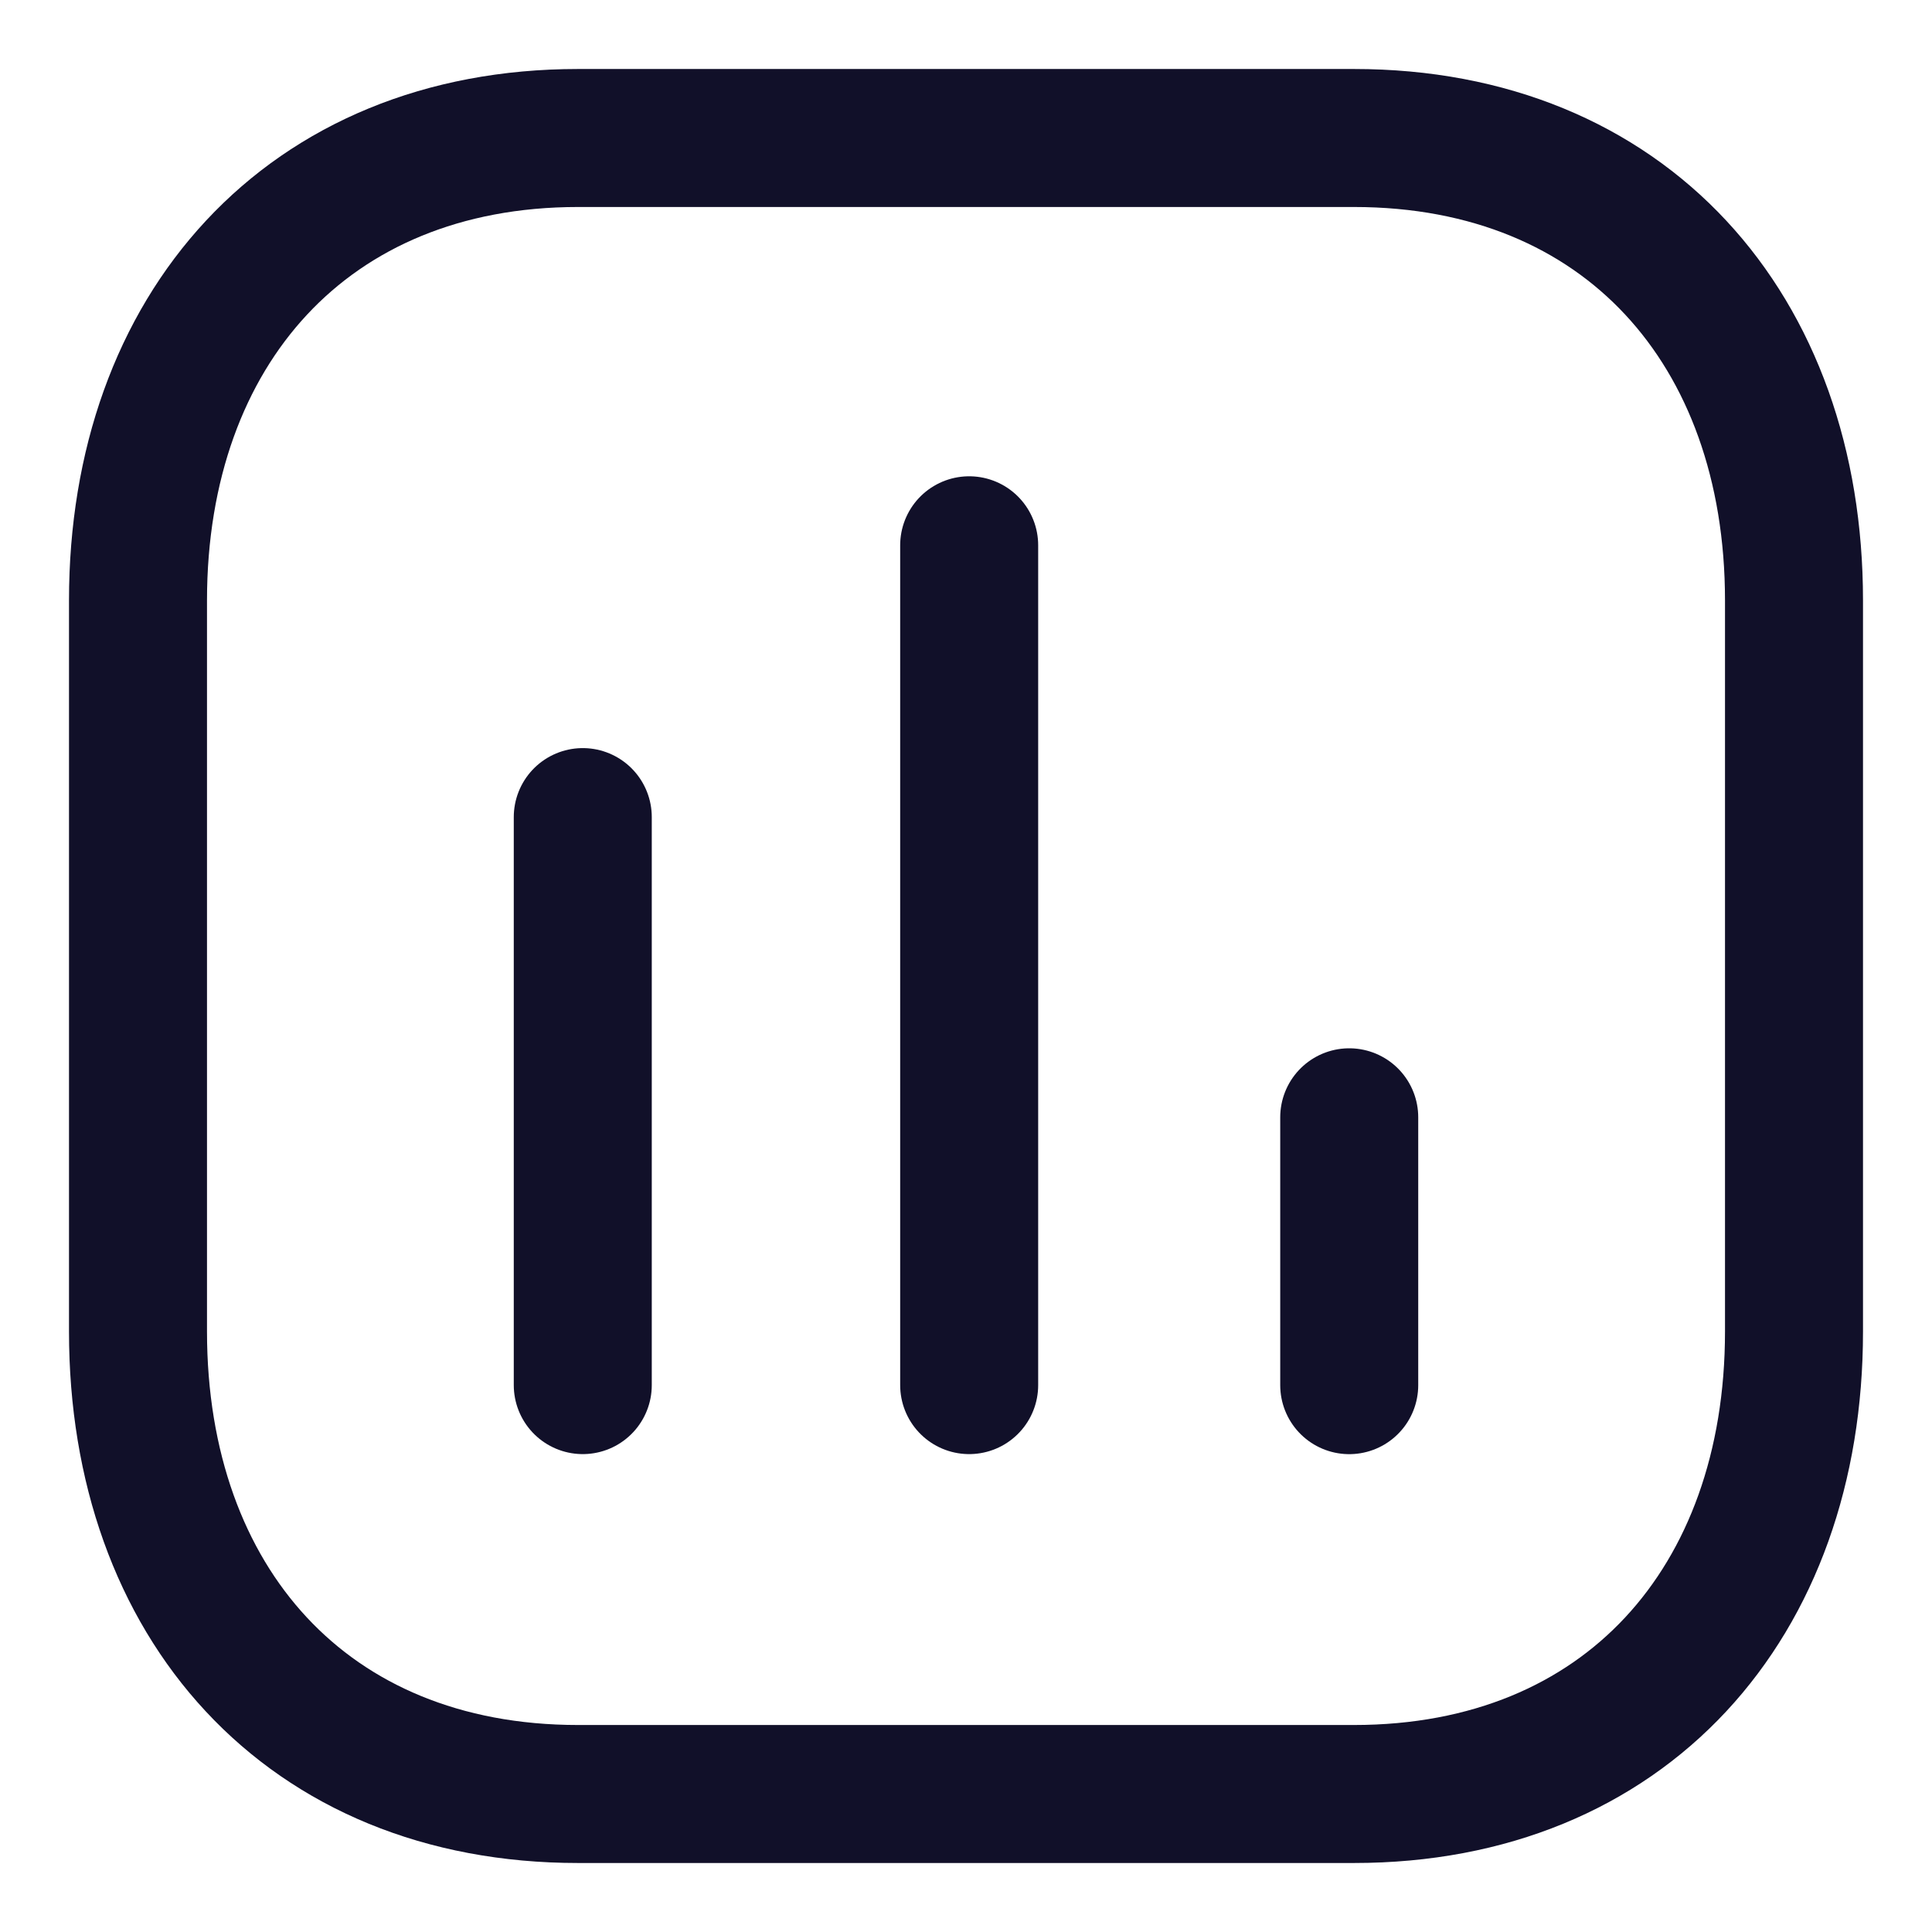
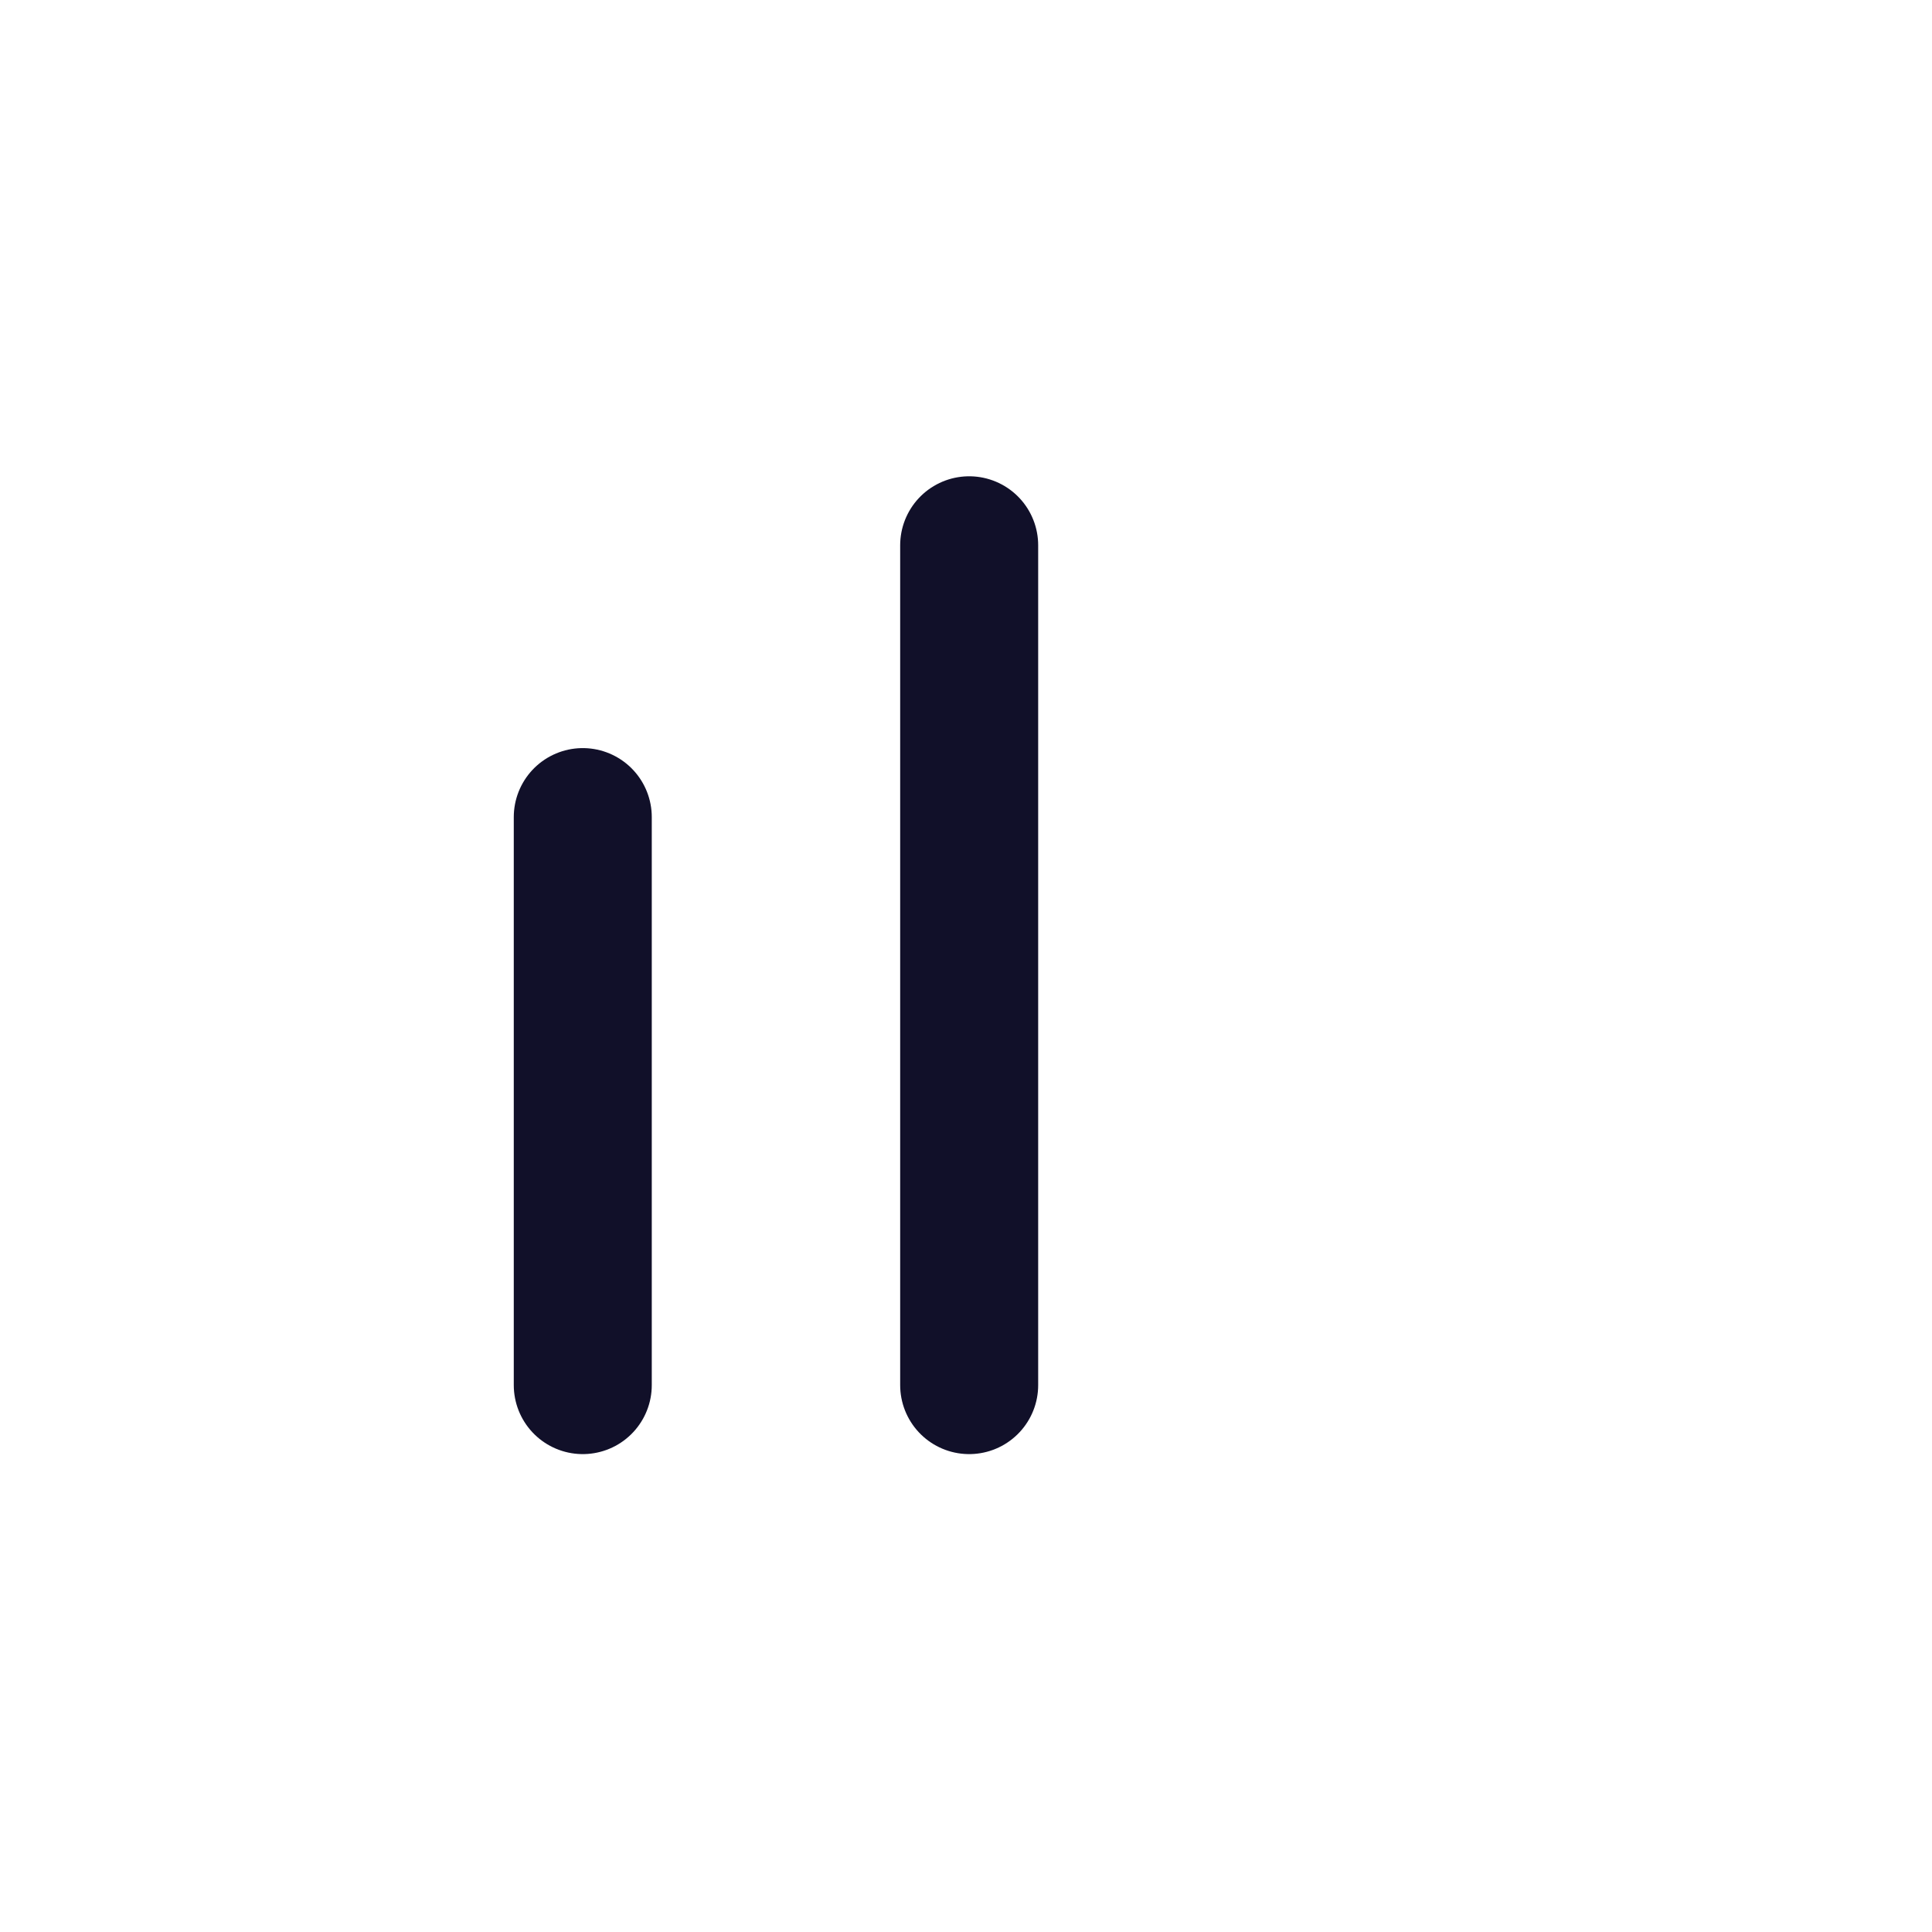
<svg xmlns="http://www.w3.org/2000/svg" width="42" height="42" viewBox="0 0 42 42" fill="none">
  <path d="M12.669 17.763V30.111" stroke="#111029" stroke-width="3" stroke-linecap="round" stroke-linejoin="round" />
  <path d="M21.069 11.854V30.111" stroke="#111029" stroke-width="3" stroke-linecap="round" stroke-linejoin="round" />
-   <path d="M29.331 24.289V30.112" stroke="#111029" stroke-width="3" stroke-linecap="round" stroke-linejoin="round" />
-   <path fill-rule="evenodd" clip-rule="evenodd" d="M29.434 3H12.566C6.686 3 3 7.162 3 13.053V28.947C3 34.838 6.669 39 12.566 39H29.434C35.331 39 39 34.838 39 28.947V13.053C39 7.162 35.331 3 29.434 3Z" stroke="#111029" stroke-width="3" stroke-linecap="round" stroke-linejoin="round" />
</svg>